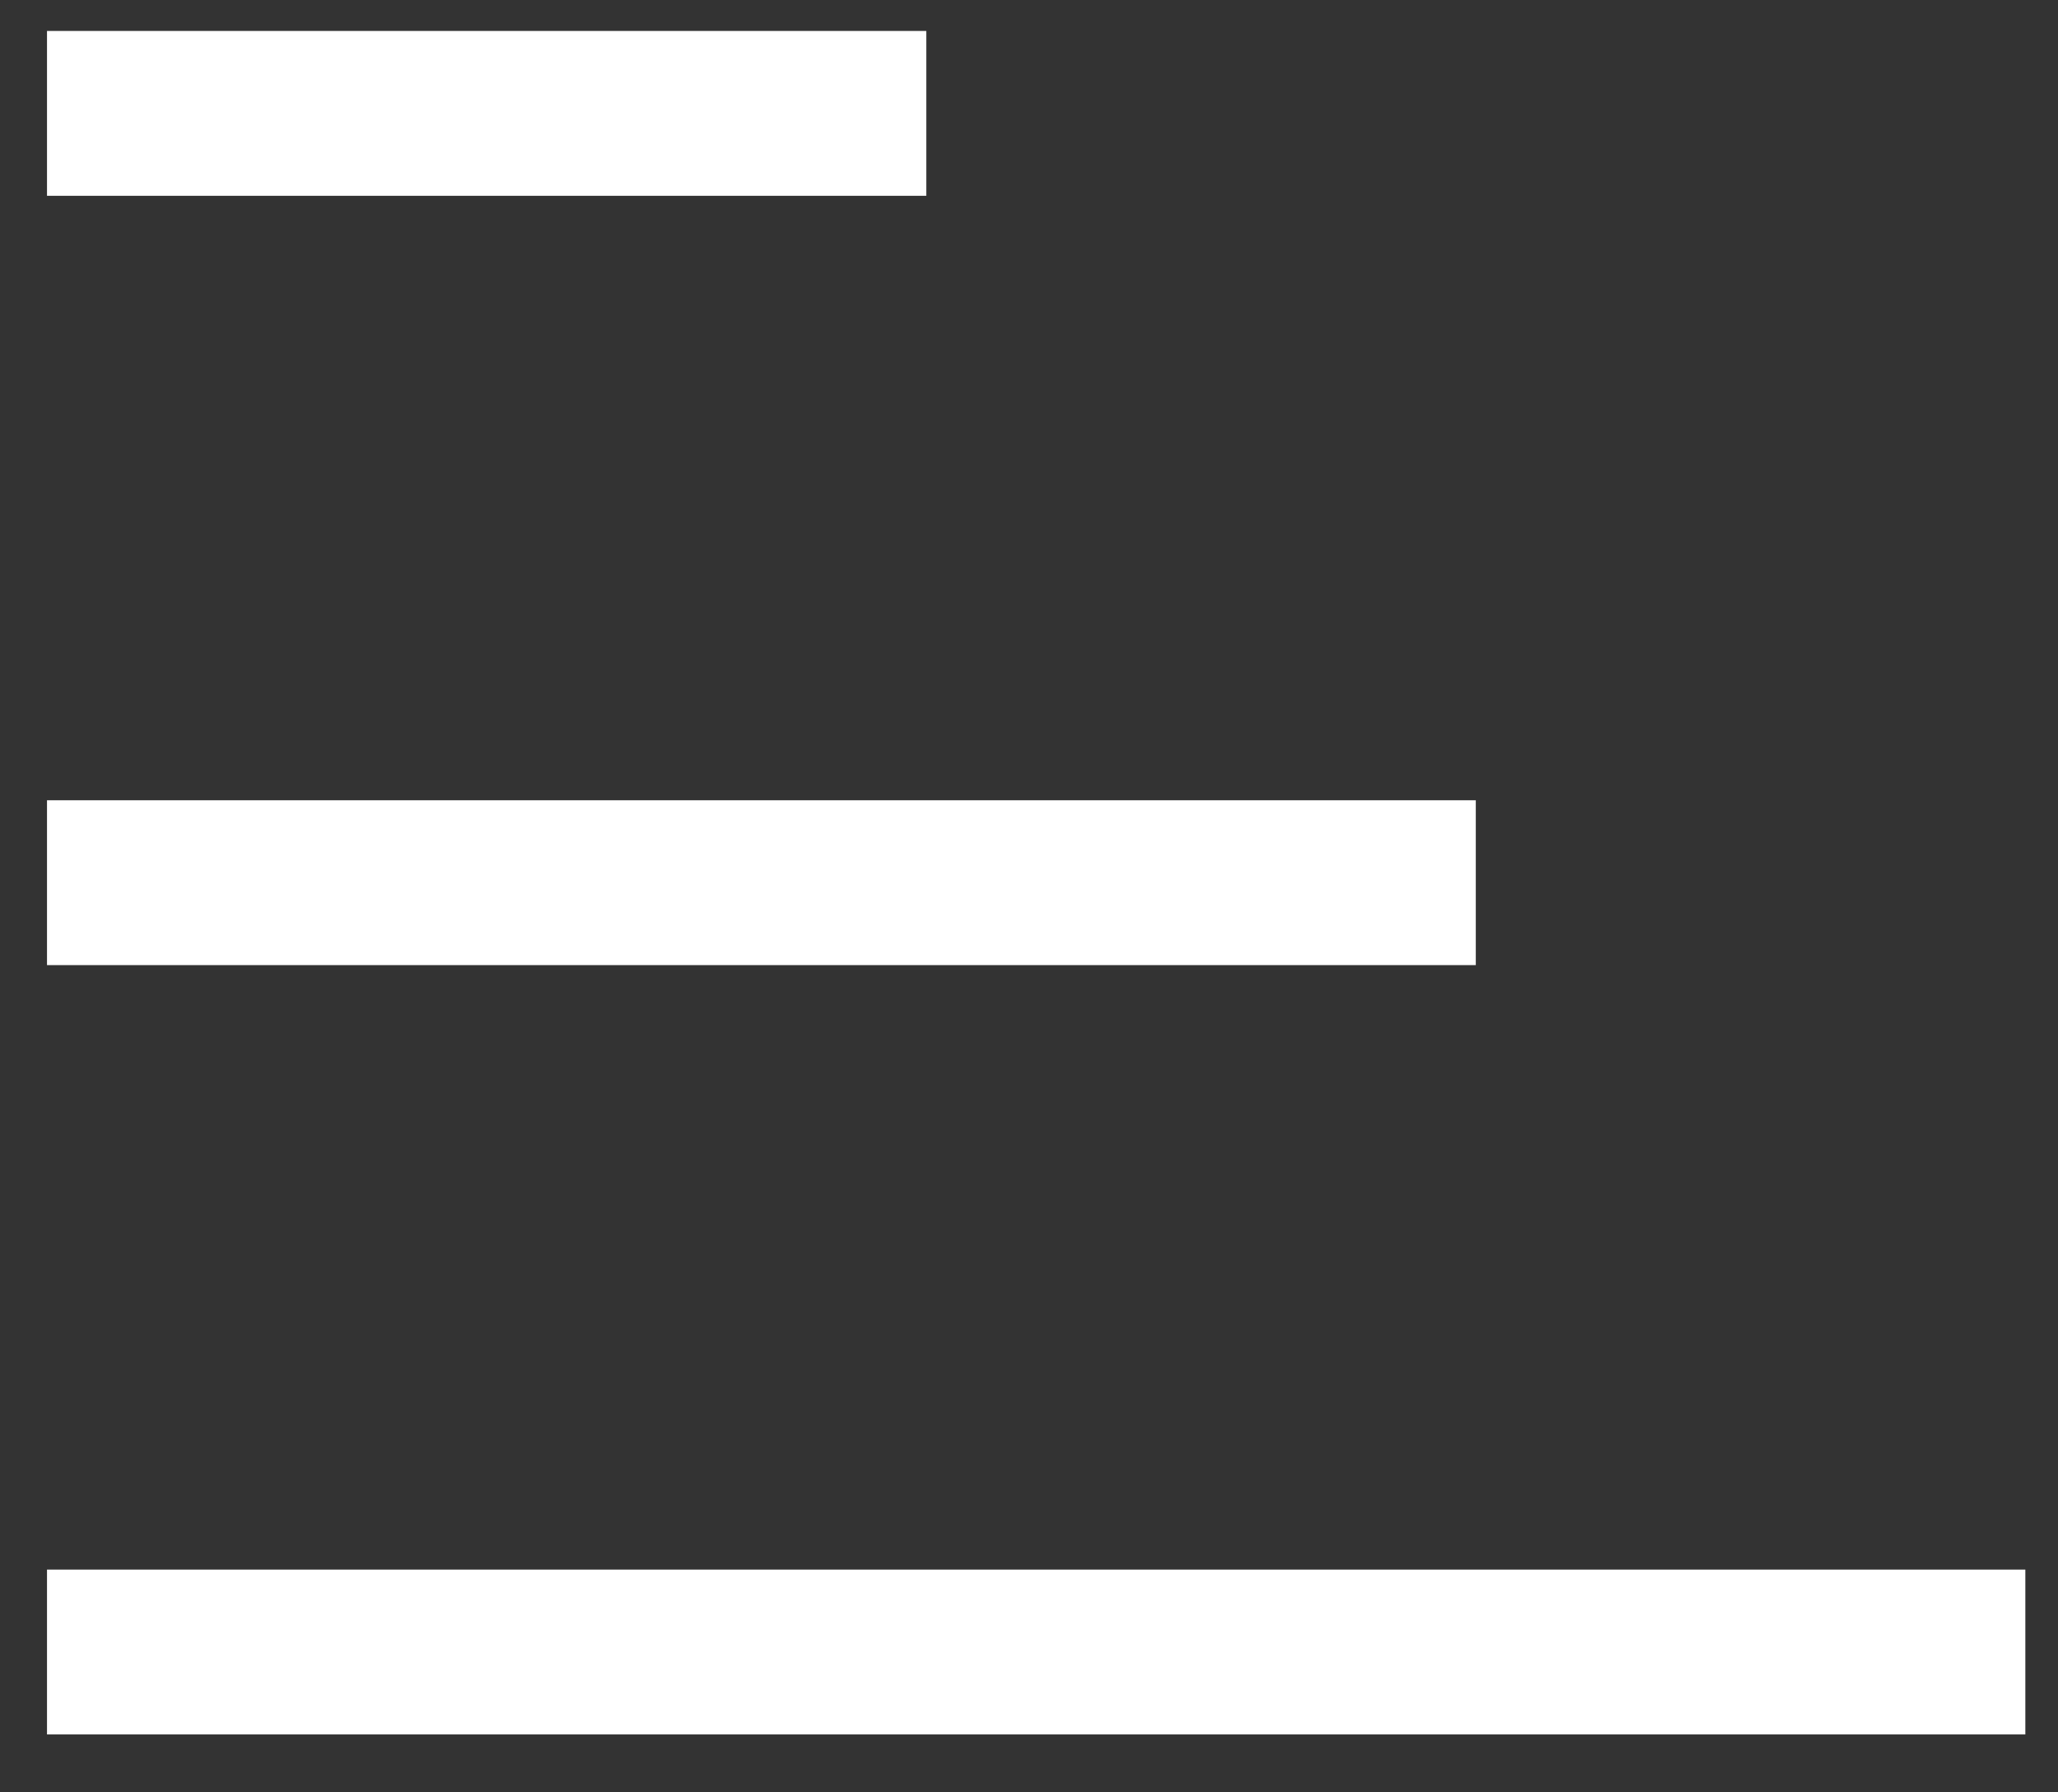
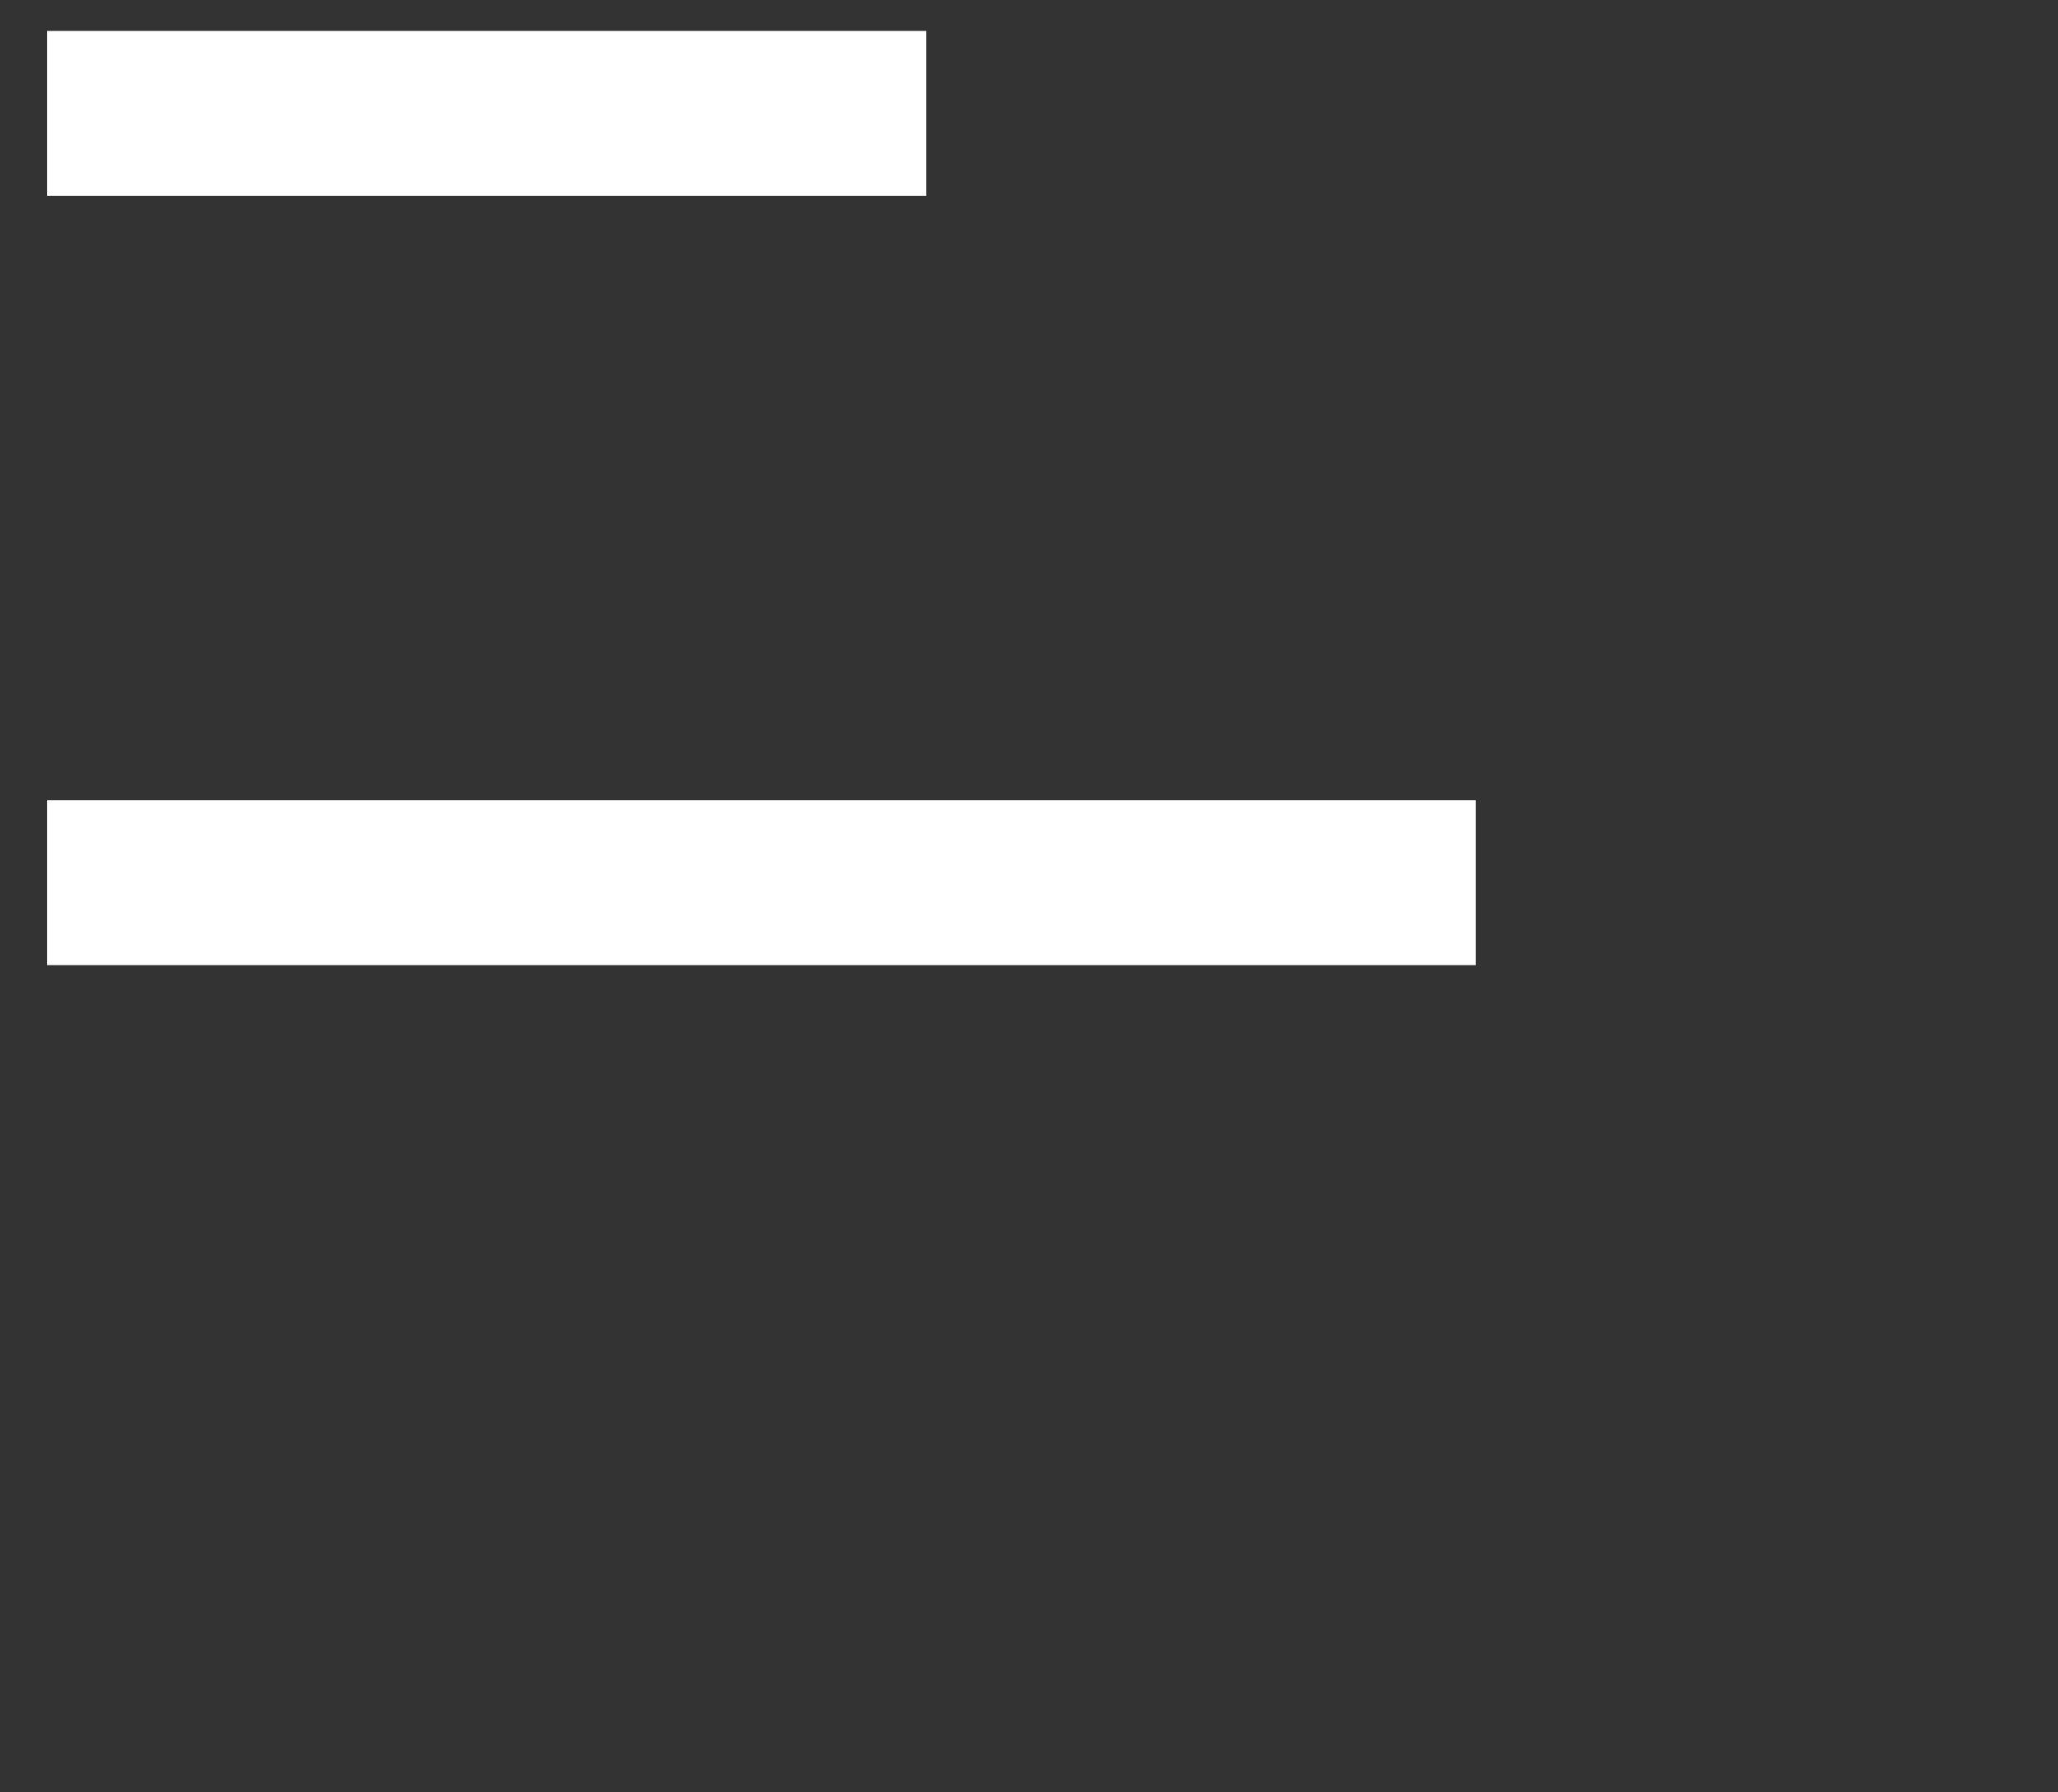
<svg xmlns="http://www.w3.org/2000/svg" width="31" height="27" viewBox="0 0 31 27" fill="none">
  <rect x="0" y="0" width="31" height="27" fill="#333333" stroke="none" />
  <path d="M0.708 1.708H13.953" stroke="#ffffff" stroke-width="2.483" stroke-linejoin="round" />
  <path d="M0.708 13.297H22.23" stroke="#ffffff" stroke-width="2.483" stroke-linejoin="round" />
-   <path d="M0.708 24.886H30.508" stroke="#ffffff" stroke-width="2.483" stroke-linejoin="round" />
</svg>